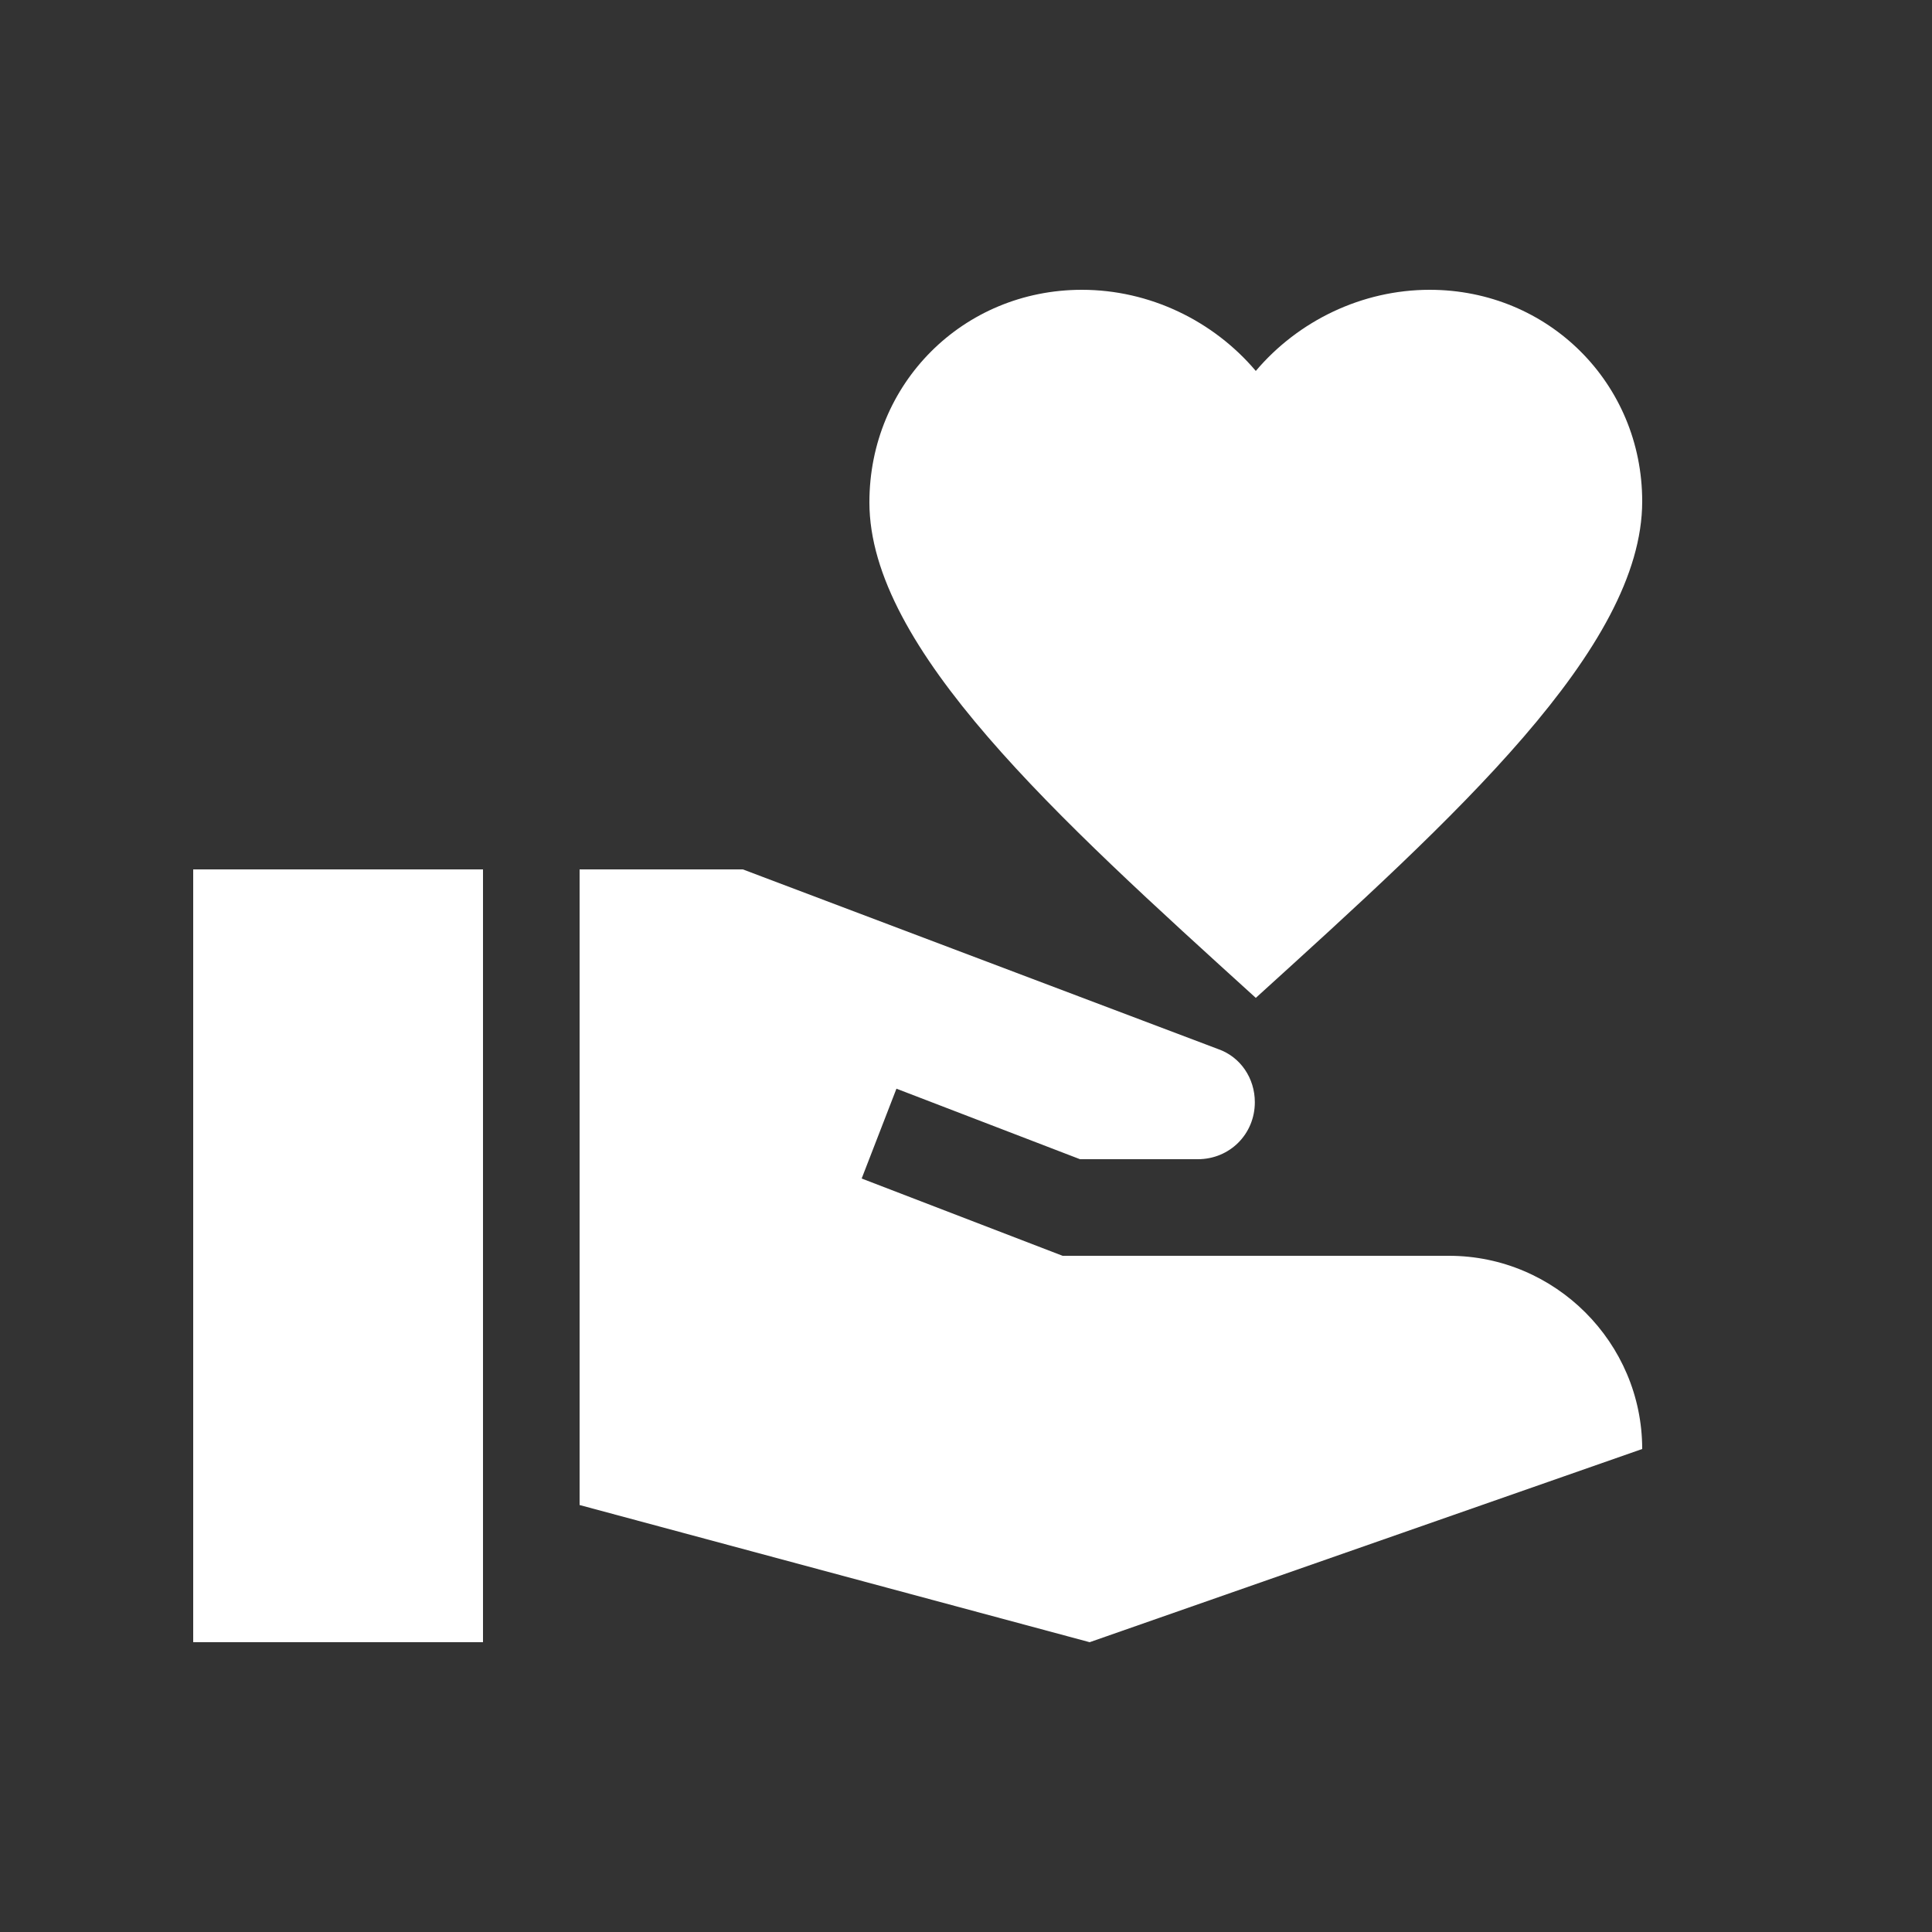
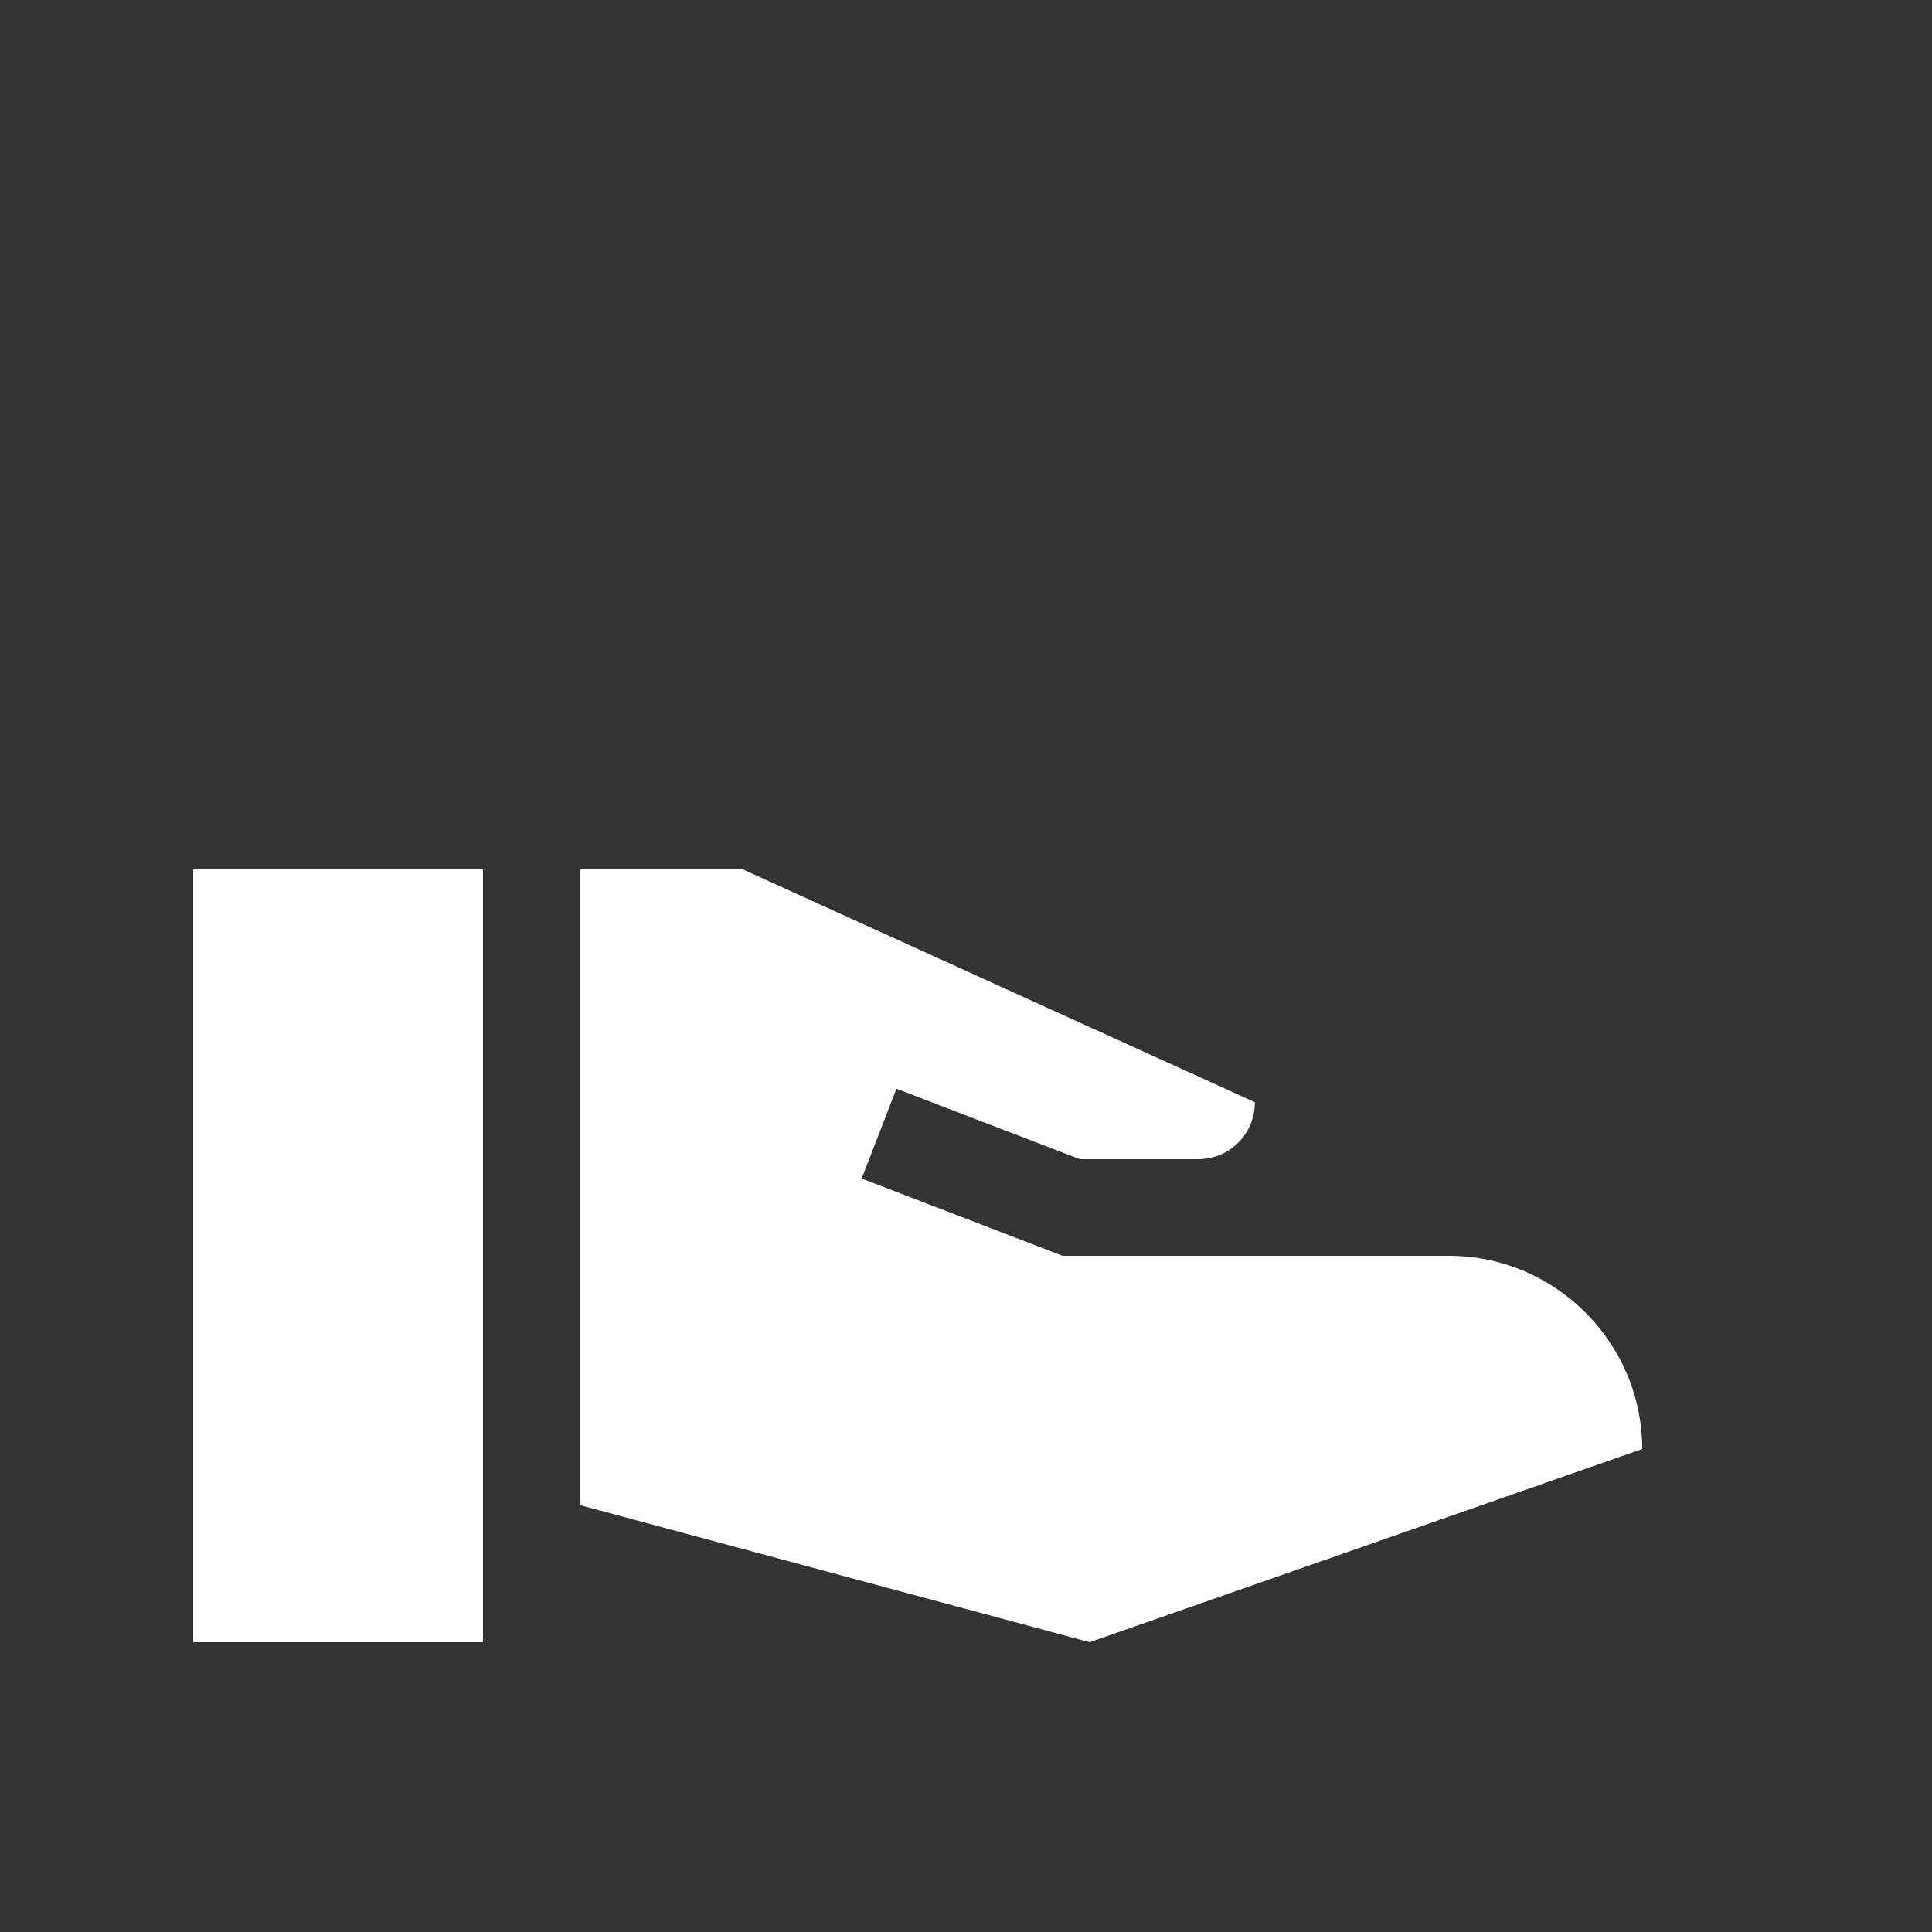
<svg xmlns="http://www.w3.org/2000/svg" enable-background="new 0 0 20 20" height="48px" viewBox="0 0 20 20" width="48px" fill="#FFFFFF">
  <rect x="0" y="0" width="20" height="20" fill="#333333" stroke="none" />
  <g>
    <rect fill="none" height="20" width="20" />
  </g>
  <g>
    <g>
      <rect height="8" width="3" x="2" y="9" />
-       <path d="M13,10.33c2.06-1.87,4-3.62,4-5.14C17,3.97,16.03,3,14.8,3c-0.7,0-1.36,0.32-1.8,0.84C12.56,3.32,11.9,3,11.2,3 C9.97,3,9,3.97,9,5.2C9,6.71,10.94,8.46,13,10.33z" />
-       <path d="M15,13h-4l-2.08-0.8l0.36-0.93L11.18,12h1.22c0.33,0,0.59-0.26,0.59-0.59c0-0.25-0.15-0.47-0.38-0.55L7.69,9H6v6.58 L11.28,17L17,15C17,13.9,16.1,13,15,13z" />
+       <path d="M15,13h-4l-2.08-0.8l0.36-0.93L11.18,12h1.22c0.33,0,0.59-0.26,0.59-0.59L7.69,9H6v6.58 L11.28,17L17,15C17,13.9,16.1,13,15,13z" />
    </g>
  </g>
</svg>